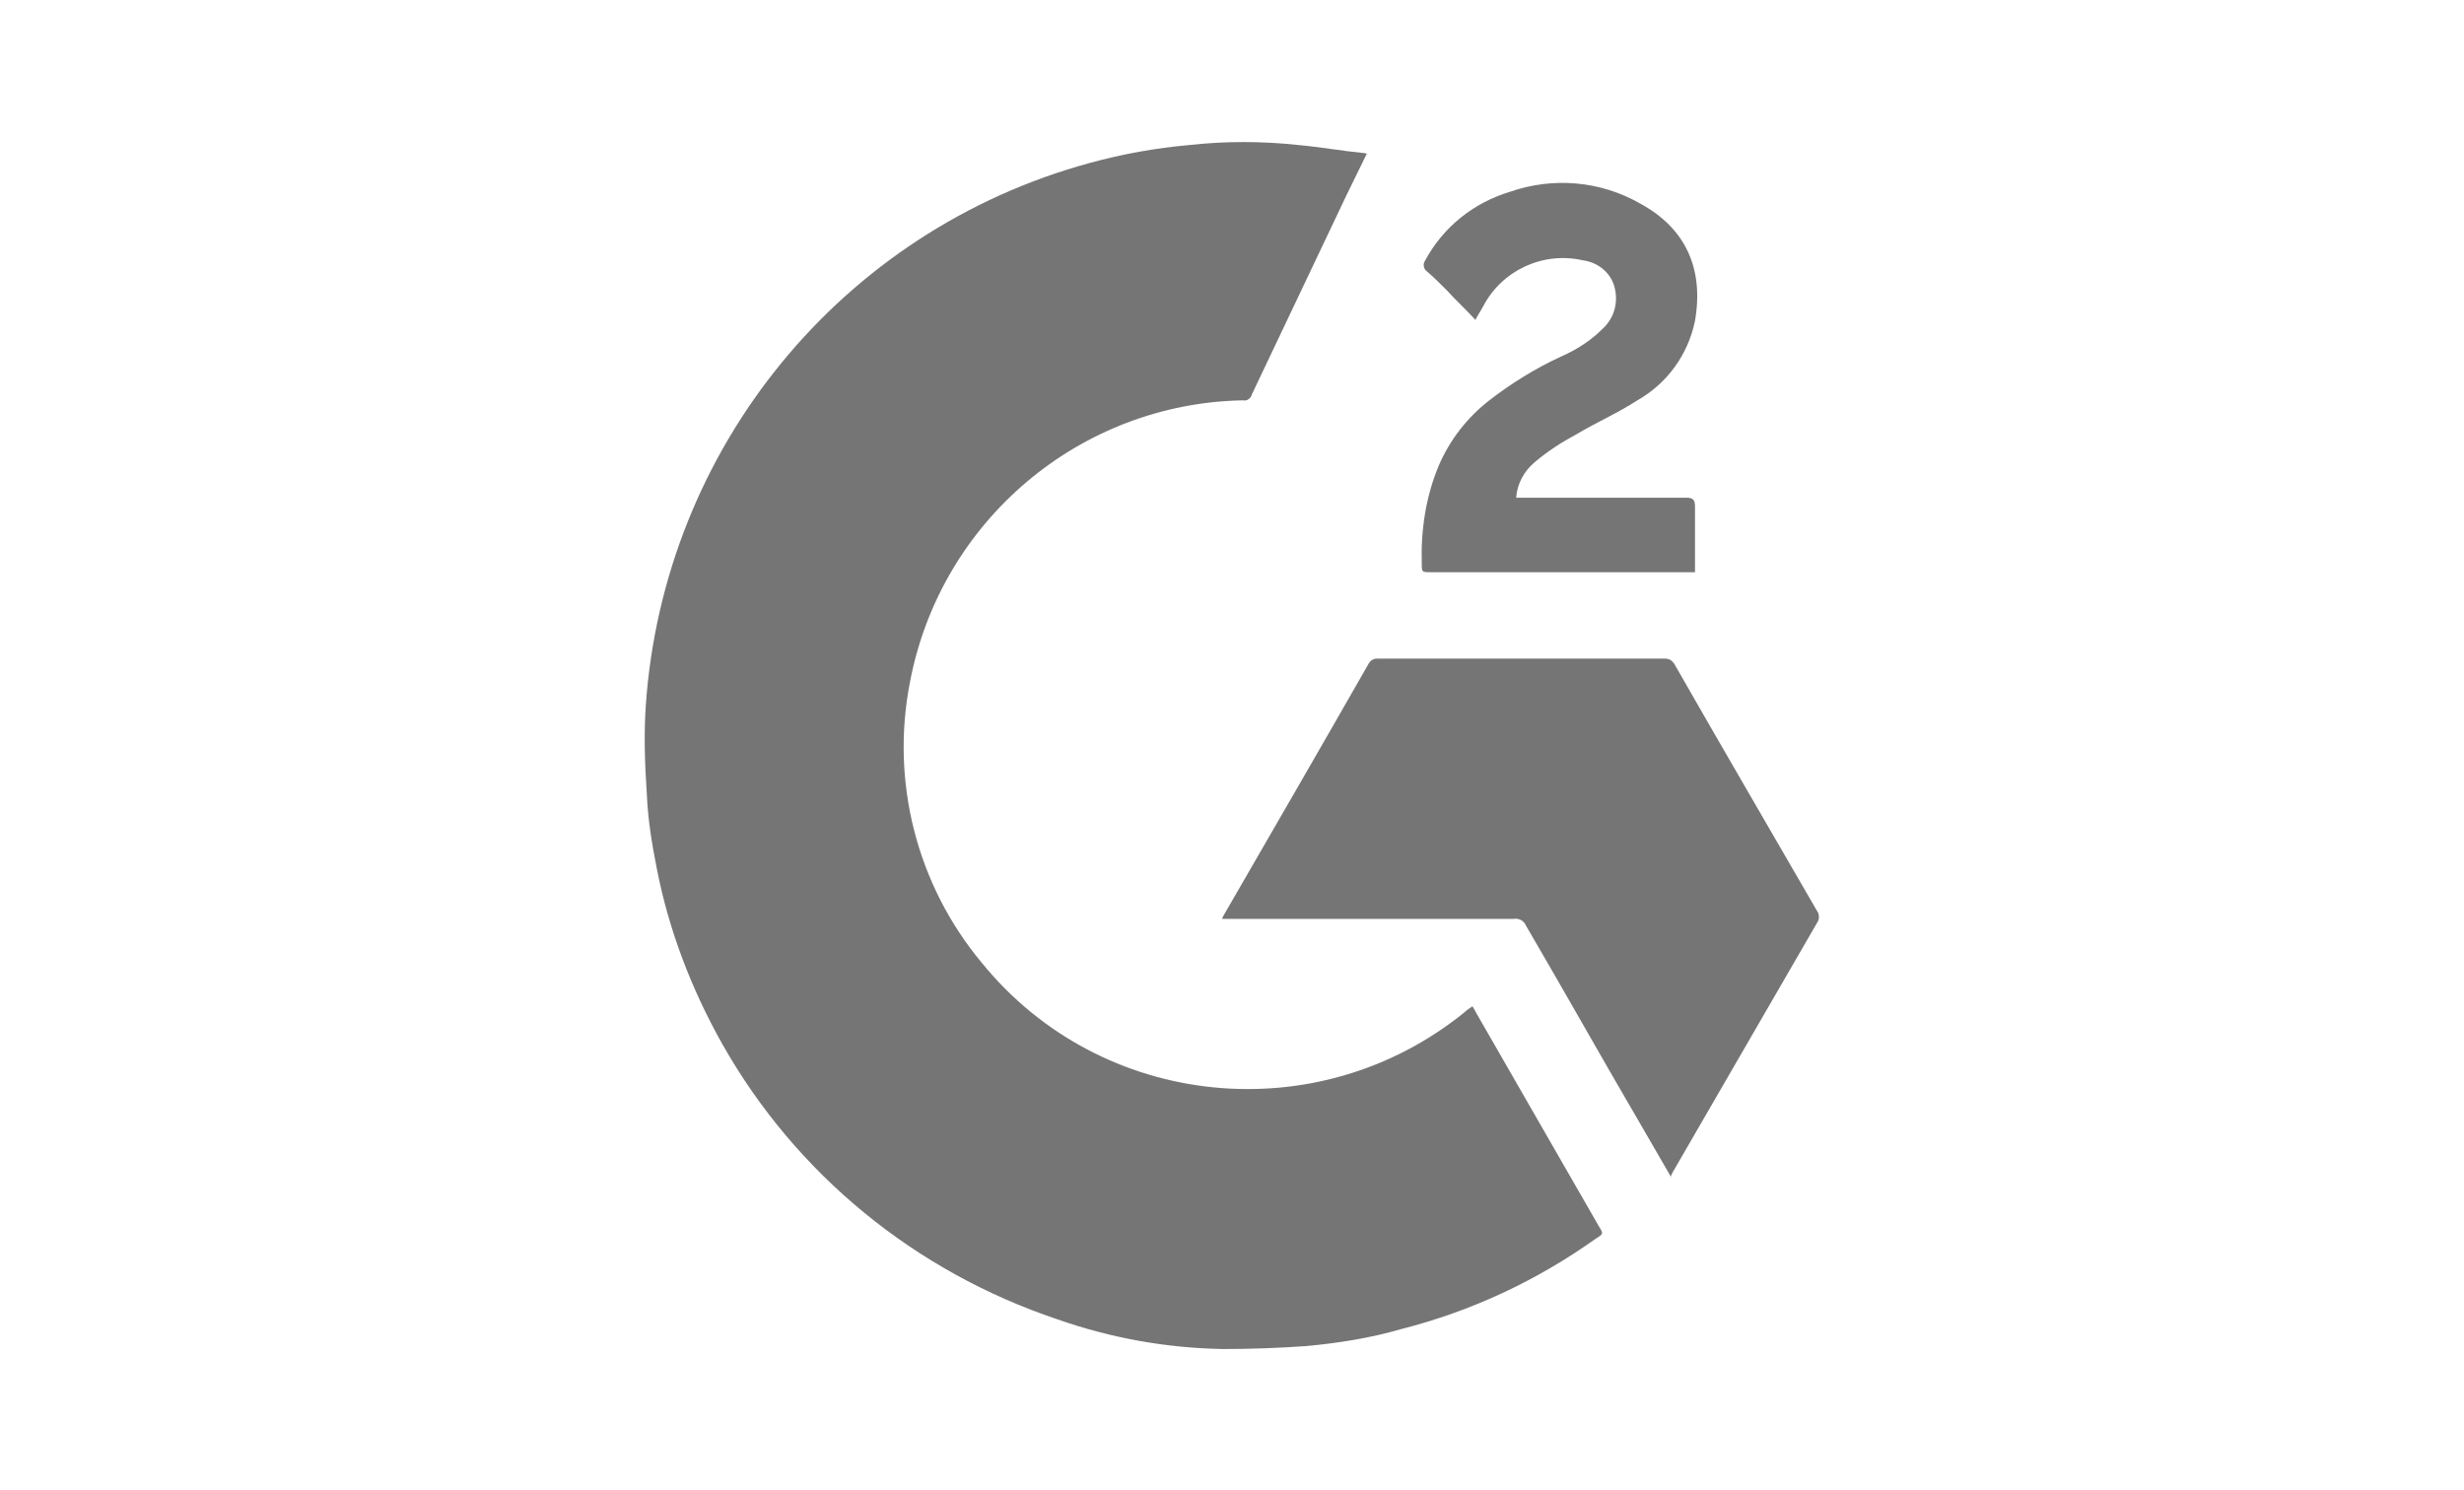
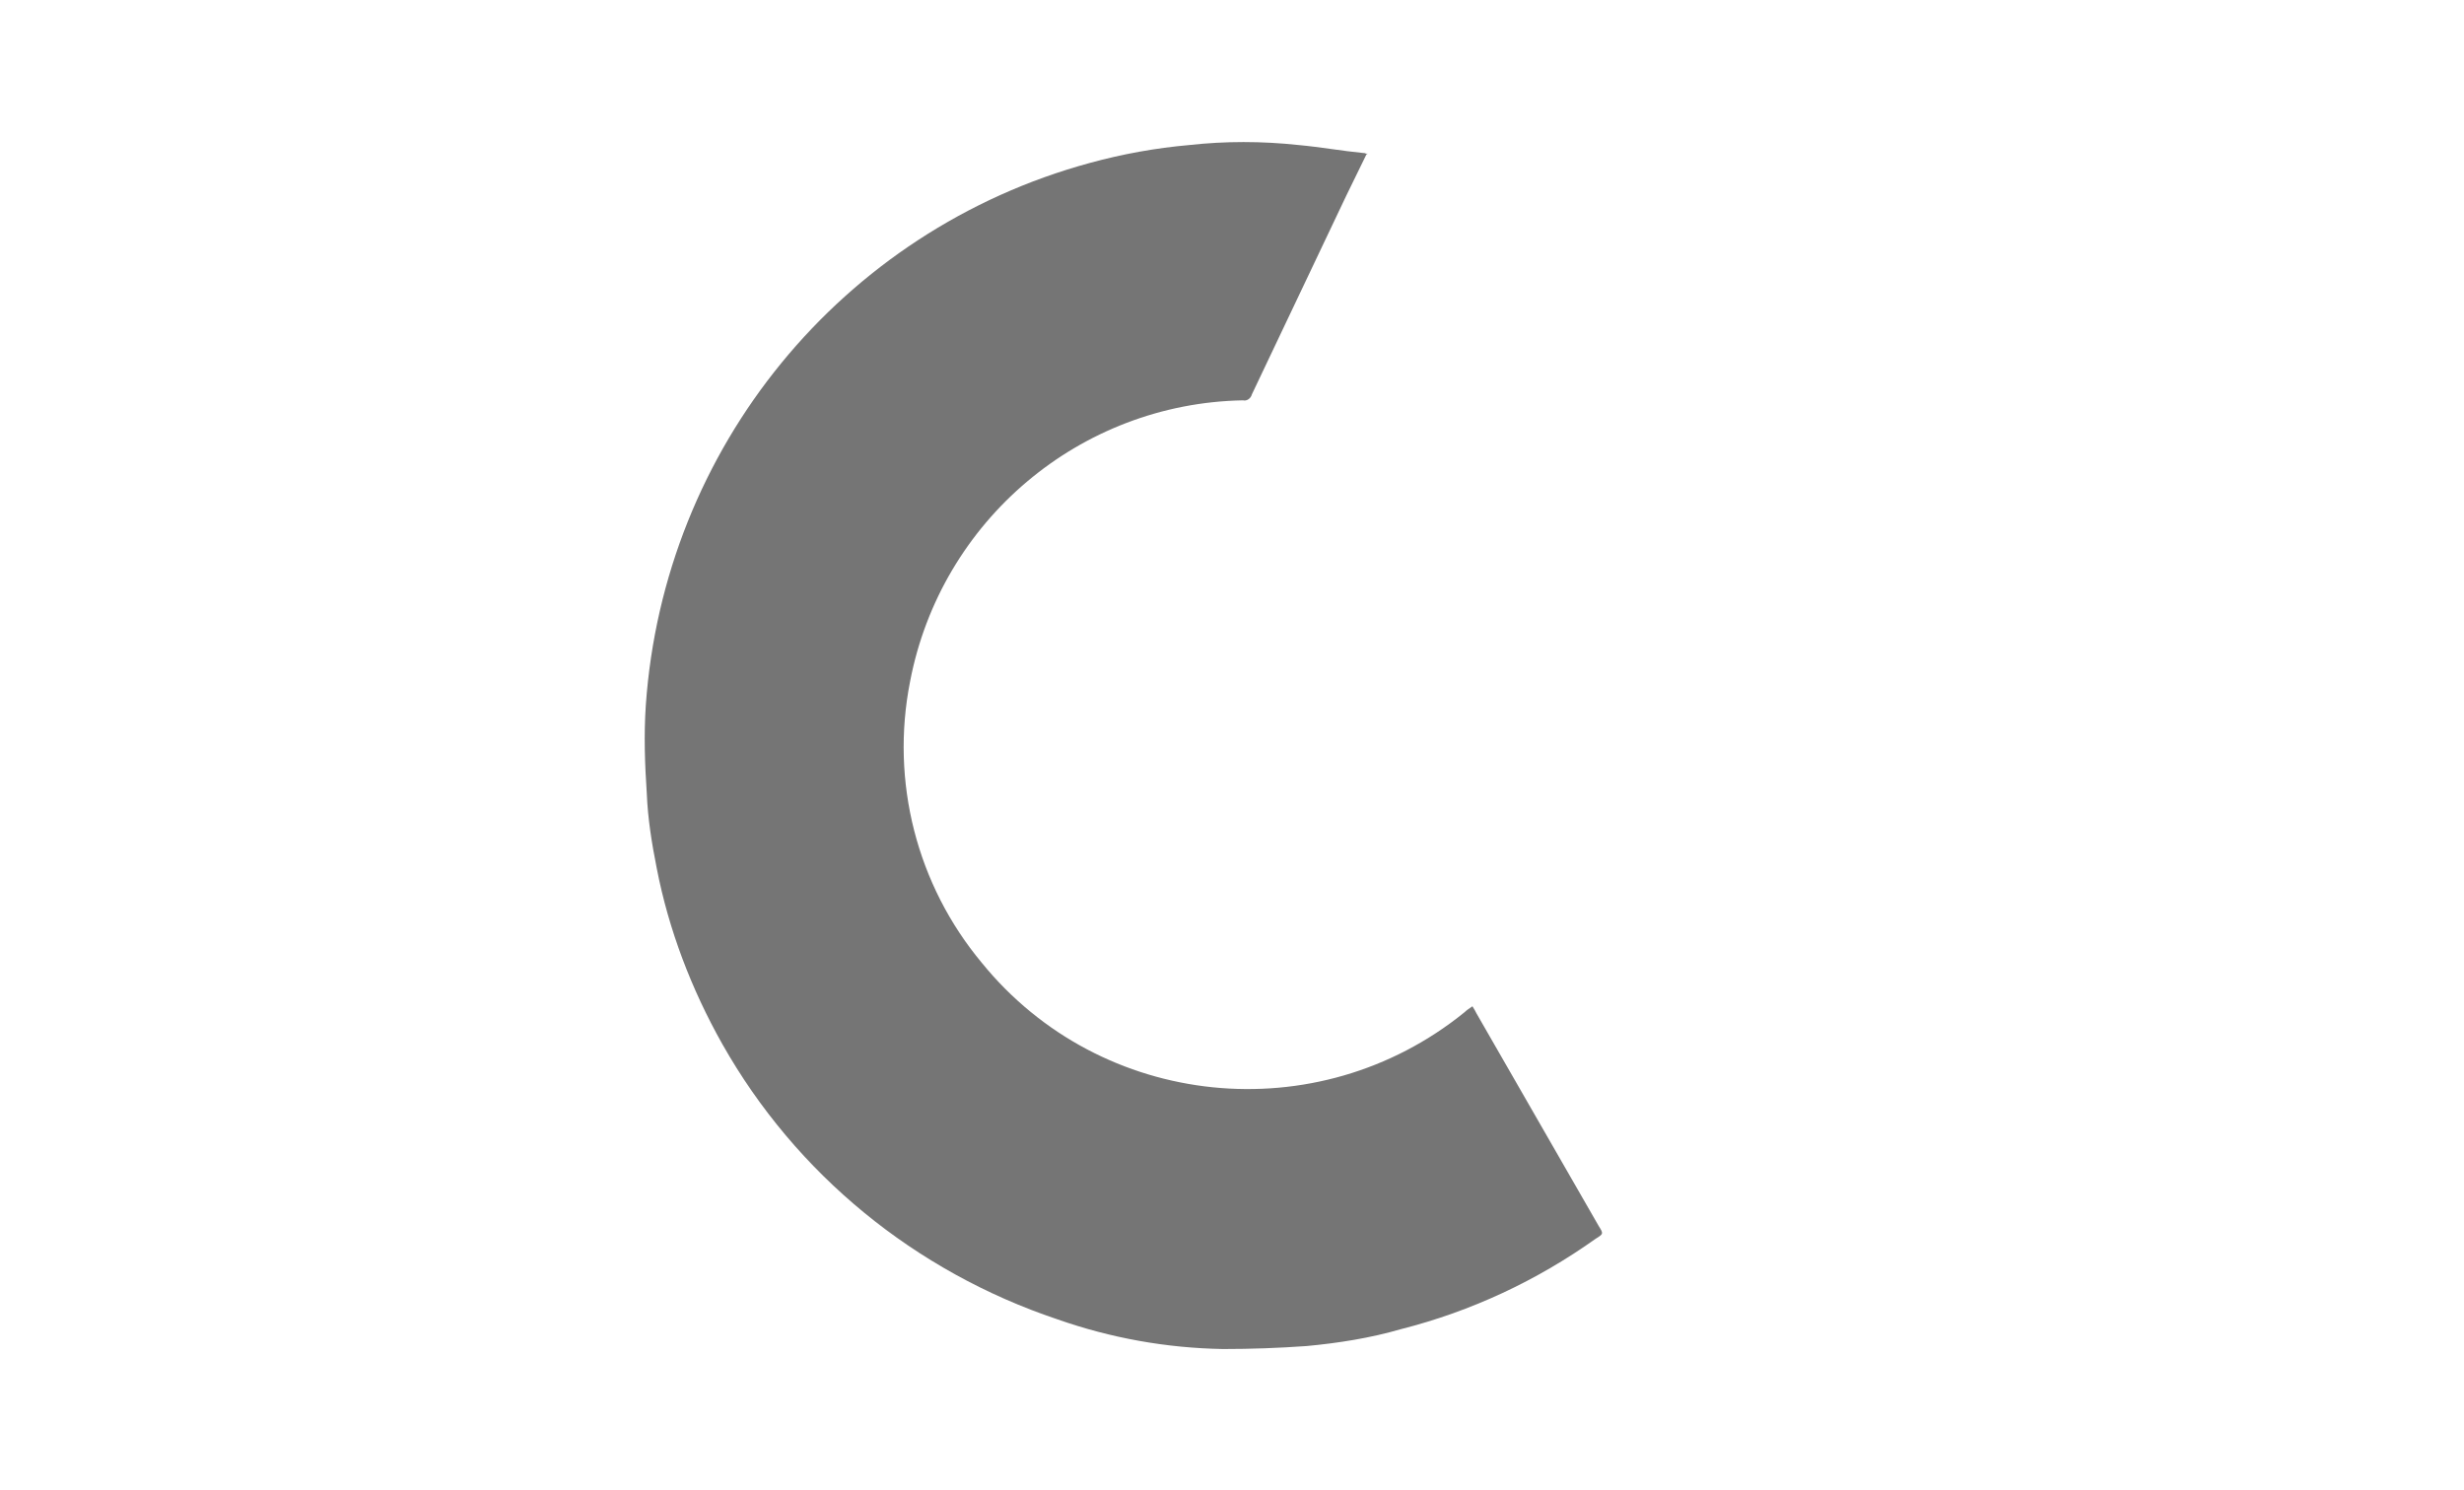
<svg xmlns="http://www.w3.org/2000/svg" id="Calque_1" version="1.1" viewBox="0 0 248 150">
  <defs>
    <style>
      .st0 {
        fill: #757575;
      }
    </style>
  </defs>
  <path class="st0" d="M137.6,15.4l-2.1,4.3-9.5,20c-.1.4-.5.7-.9.6-16.4.3-30.4,12.1-33.5,28.3-2,10.1.7,20.5,7.2,28.3,12,14.8,33.8,17,48.6,5,0,0,0,0,0,0,.2-.2.5-.4.8-.6.2.3.3.5.4.7l12.3,21.4c.5.8.5.8-.3,1.3-5.9,4.2-12.5,7.3-19.6,9.1-3.1.9-6.3,1.4-9.5,1.7-2.8.2-5.6.3-8.4.3-5.7-.1-11.3-1.1-16.7-3-14.3-4.8-26.3-14.6-33.7-27.7-3.1-5.5-5.4-11.5-6.6-17.7-.5-2.5-.9-5-1-7.5-.2-3-.3-5.9-.1-8.9,1.8-25.9,19.7-47.8,44.7-54.6,3.3-.9,6.6-1.5,10-1.8,3.6-.4,7.3-.4,11,0,2.2.2,4.4.6,6.5.8.1,0,.3,0,.4.2Z" />
-   <path class="st0" d="M168.2,118.5l-3.3-5.7c-3.8-6.5-7.5-13.1-11.3-19.6-.2-.5-.7-.8-1.3-.7-9.4,0-18.9,0-28.3,0h-1c.1-.3.2-.4.3-.6,4.8-8.3,9.6-16.6,14.4-25,.2-.4.5-.6.9-.6h29c.4,0,.7.2.9.5,4.8,8.4,9.7,16.8,14.5,25.1.1.3.1.5,0,.8-4.9,8.5-9.8,16.9-14.7,25.4,0,.1-.1.2-.2.4Z" />
-   <path class="st0" d="M152.5,50.1h17.2c.7,0,.9.2.9.9,0,1.9,0,3.9,0,5.8v.8c-.3,0-.6,0-.9,0h-25.7c-.9,0-.9,0-.9-.9-.1-3.3.4-6.7,1.7-9.8,1.1-2.6,2.9-4.9,5.1-6.6,2.2-1.7,4.6-3.2,7.2-4.4,1.6-.7,3-1.6,4.2-2.8,1.2-1.1,1.6-2.7,1.2-4.2-.4-1.5-1.7-2.5-3.2-2.7-4-.9-8.1,1-10,4.6-.2.4-.5.8-.8,1.4-1-1.1-2-2-2.9-3-.6-.6-1.3-1.3-2-1.9-.3-.2-.4-.7-.2-1,0,0,0,0,0,0,0,0,0,0,0,0,1.8-3.4,4.9-5.9,8.6-7,4.3-1.5,9.1-1.1,13.1,1.2,4.6,2.5,6.4,6.6,5.5,11.8-.7,3.4-2.8,6.3-5.8,8-2,1.3-4.1,2.2-6.1,3.4-1.5.8-2.9,1.7-4.2,2.8-1.1.9-1.8,2.2-1.9,3.6Z" />
</svg>